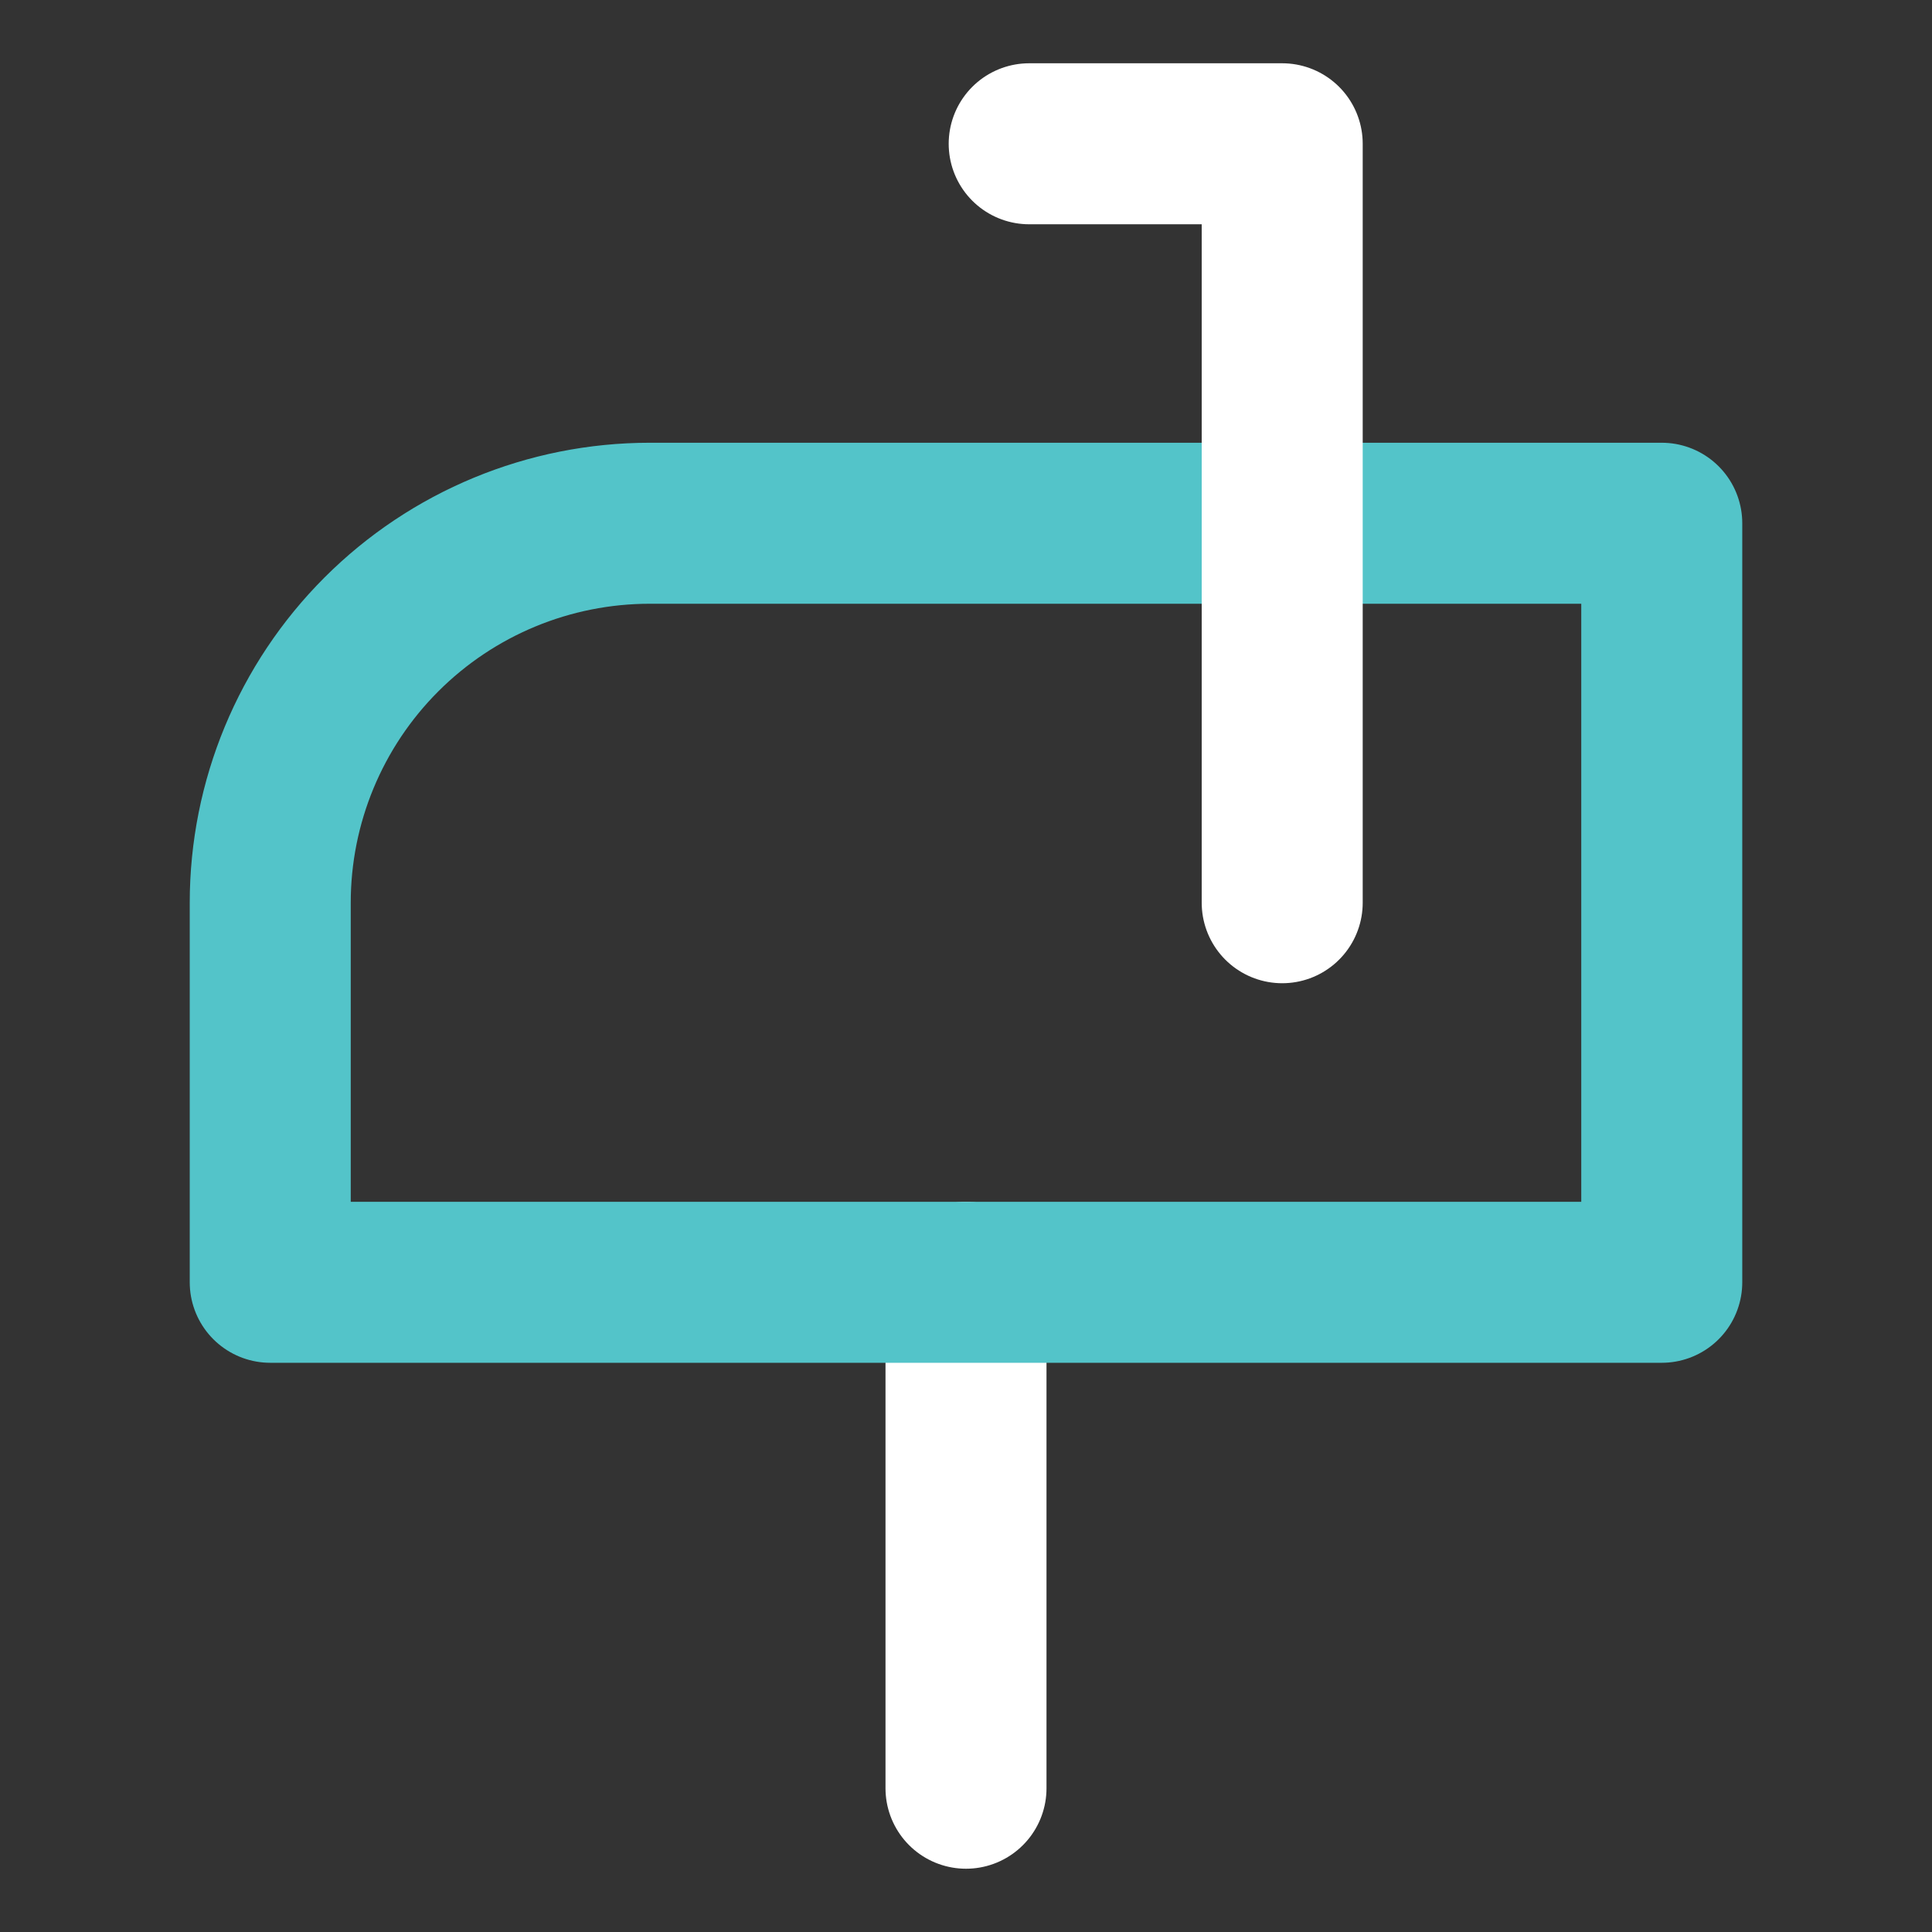
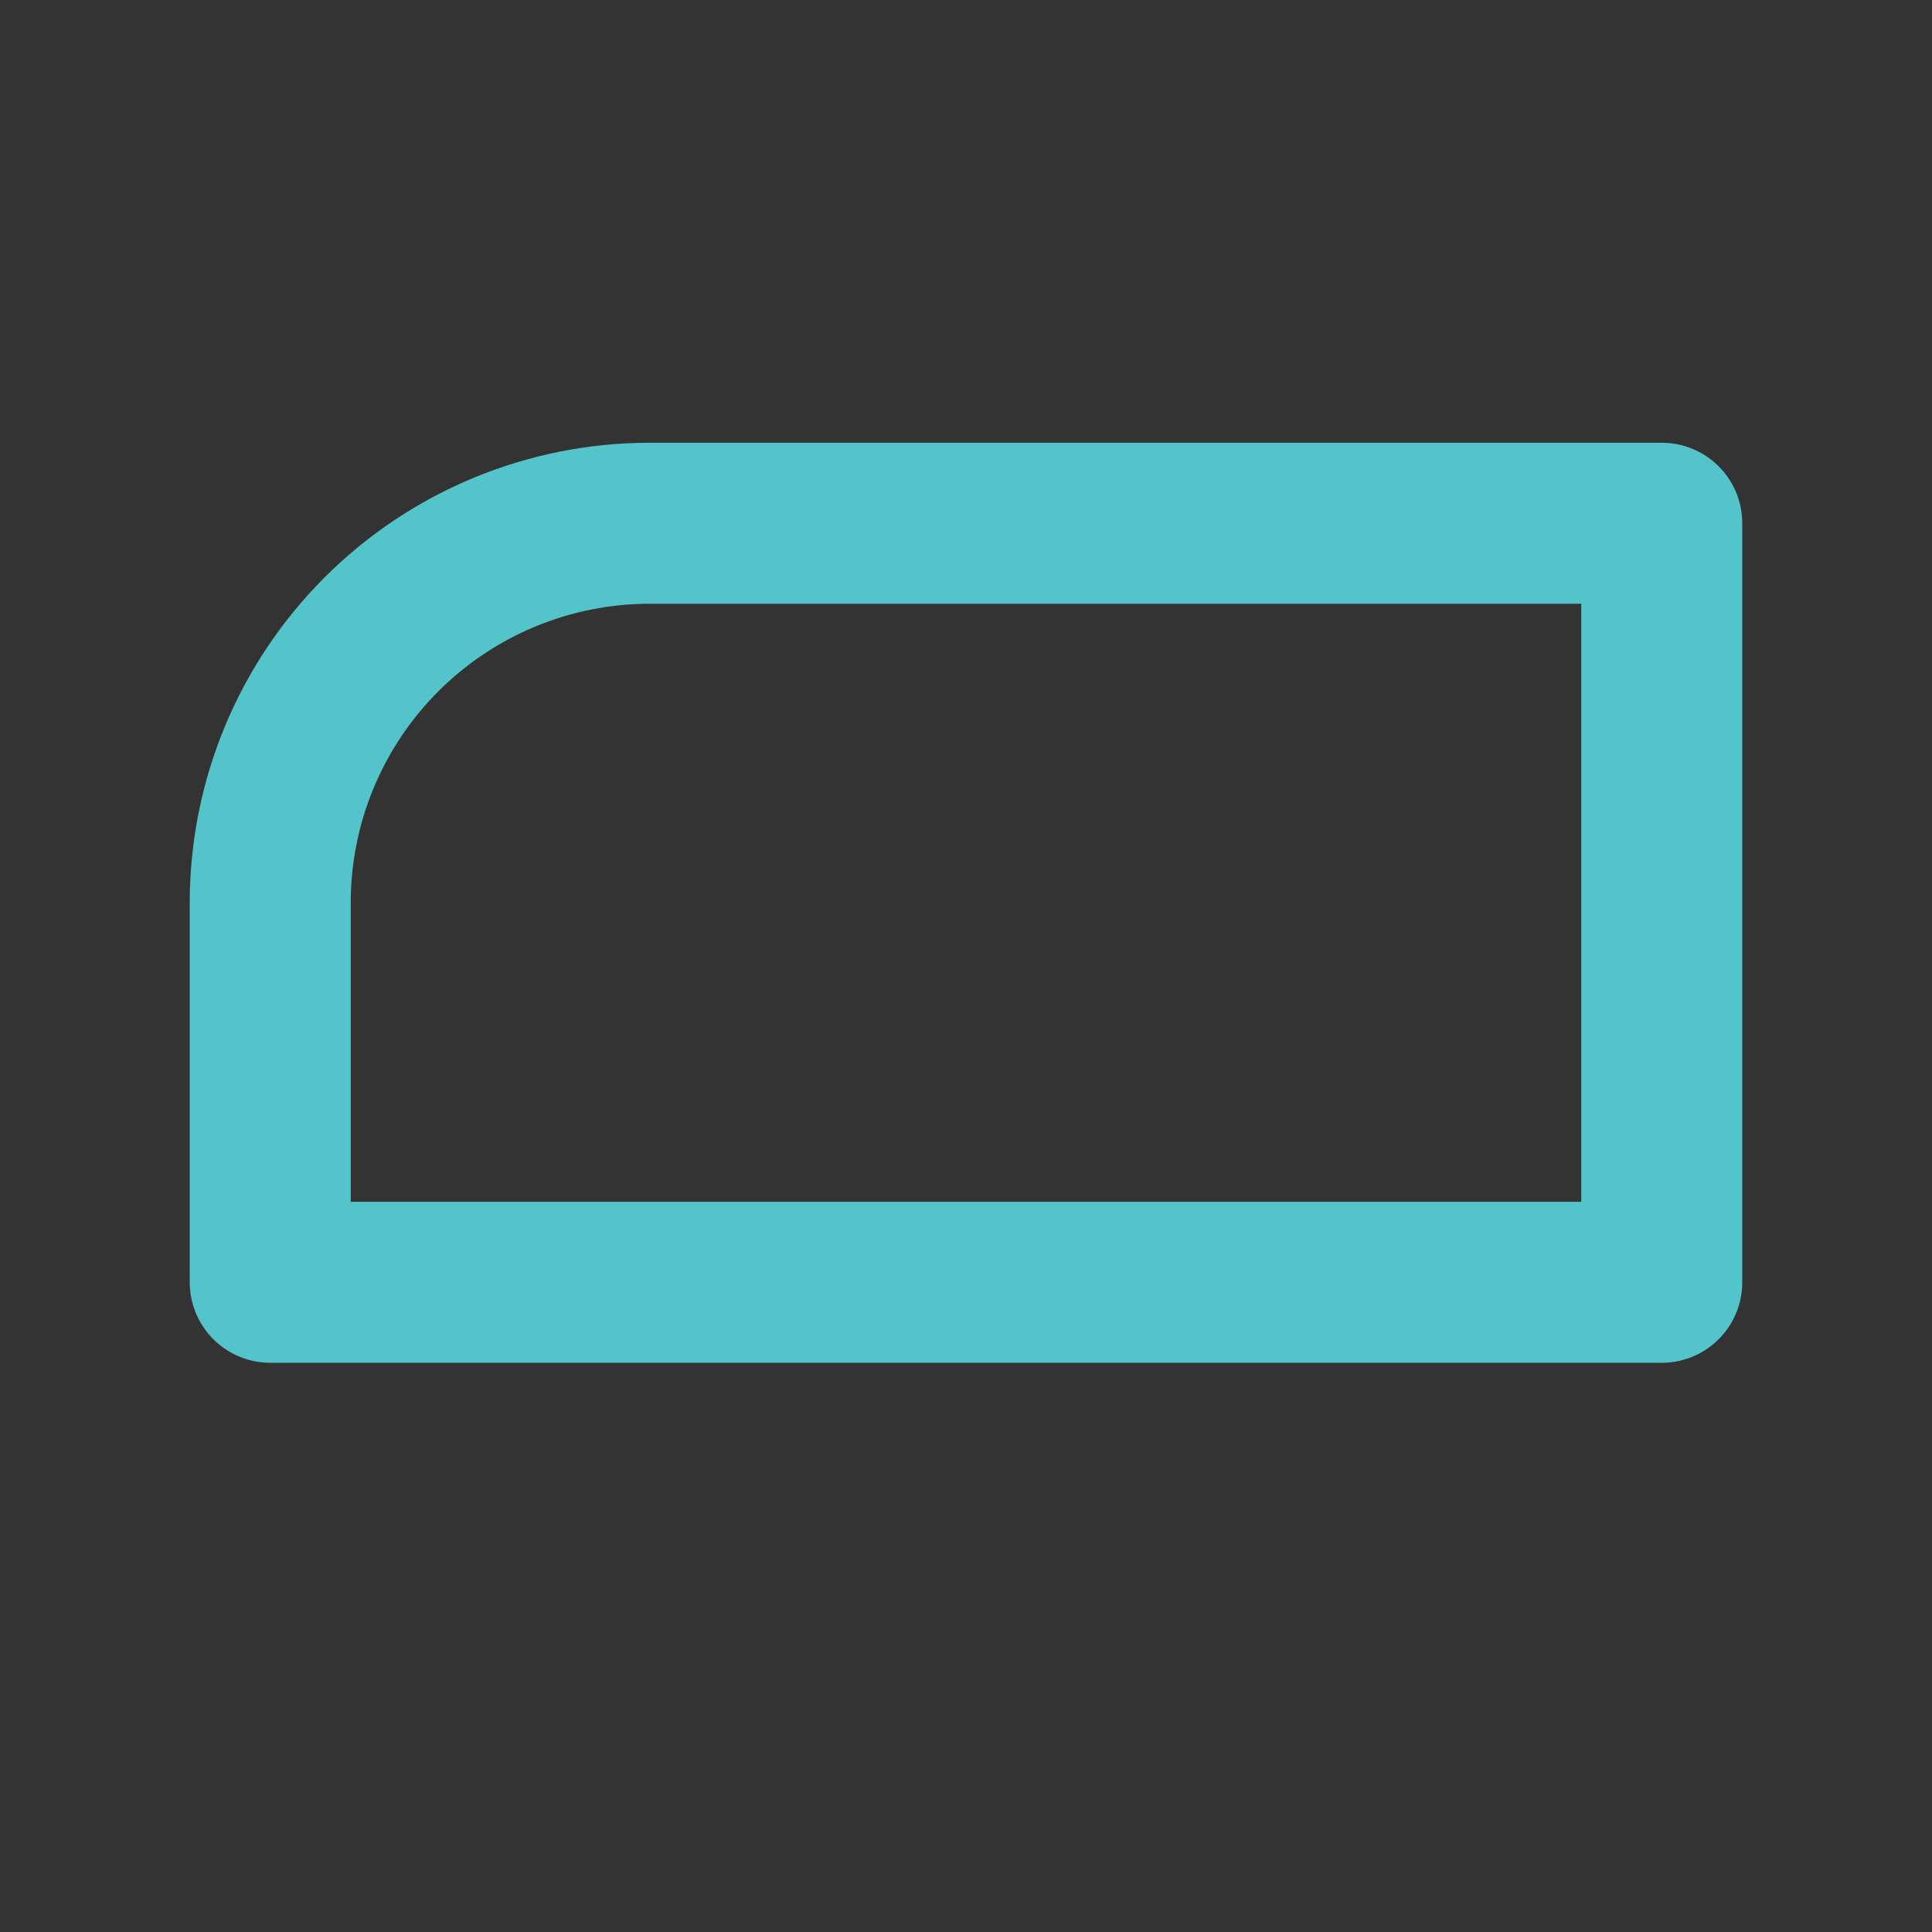
<svg xmlns="http://www.w3.org/2000/svg" width="24" height="24" viewBox="0 0 24 24" fill="none">
  <rect x="0" y="0" width="24" height="24" fill="#333333" stroke="none" />
-   <path d="M12 15.929V22.214" stroke="white" stroke-width="2" stroke-linecap="round" stroke-linejoin="round" />
  <path d="M8.072 6.5H20.643V15.929H3.357V11.214C3.357 9.964 3.854 8.765 4.738 7.881C5.622 6.997 6.821 6.5 8.072 6.5Z" stroke="#53C4C9" stroke-width="2" stroke-linecap="round" stroke-linejoin="round" />
-   <path d="M15.928 11.214V1.786H12.785" stroke="white" stroke-width="2" stroke-linecap="round" stroke-linejoin="round" />
</svg>